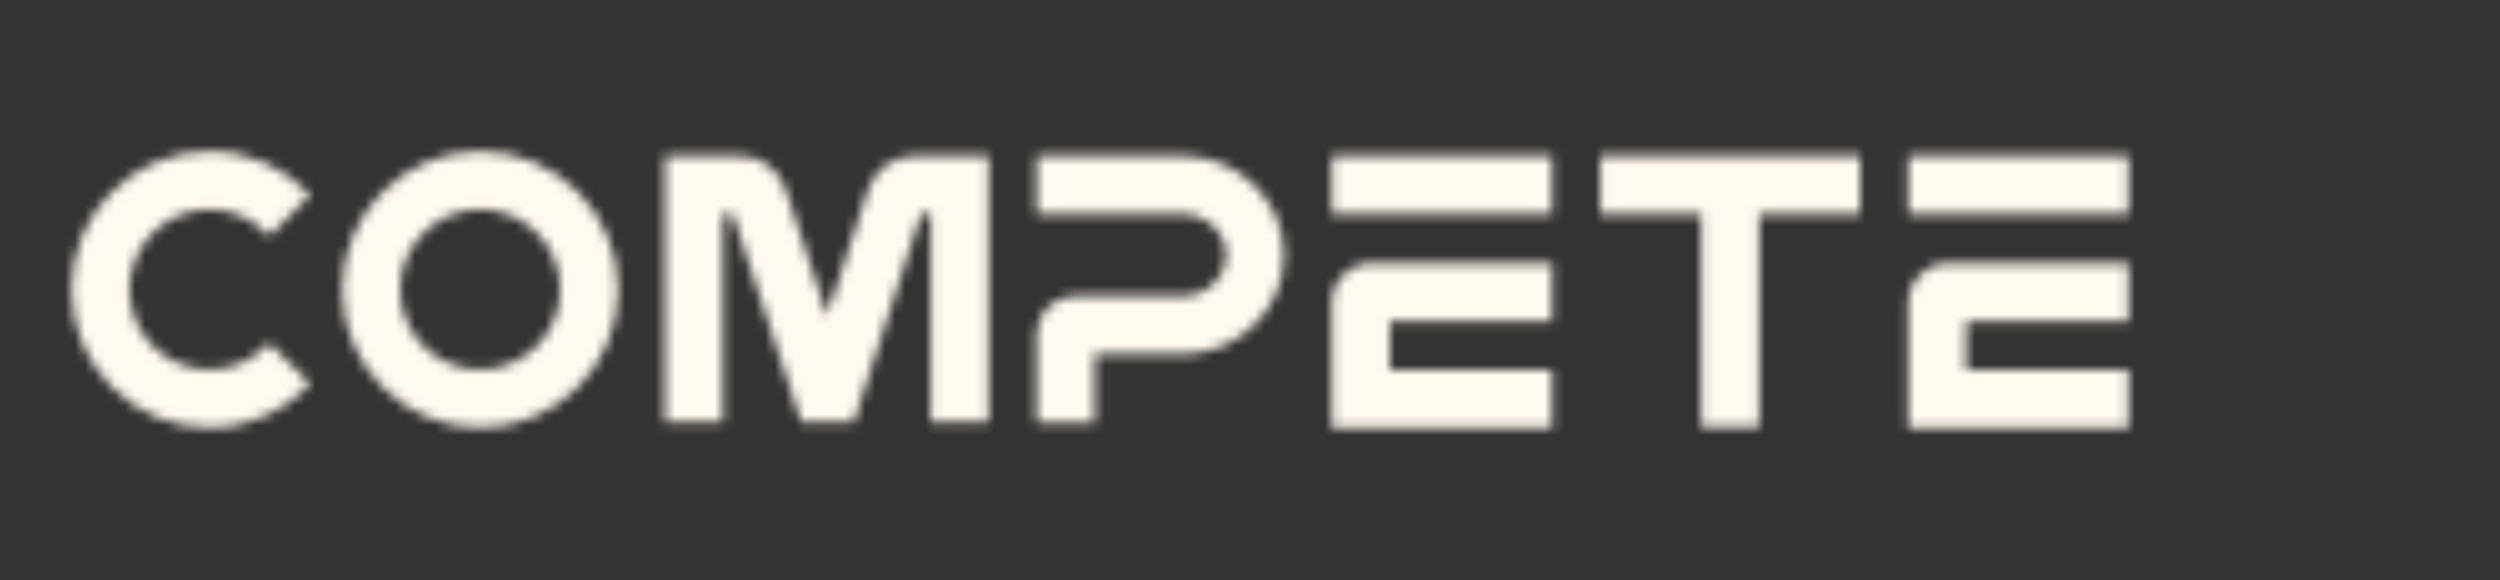
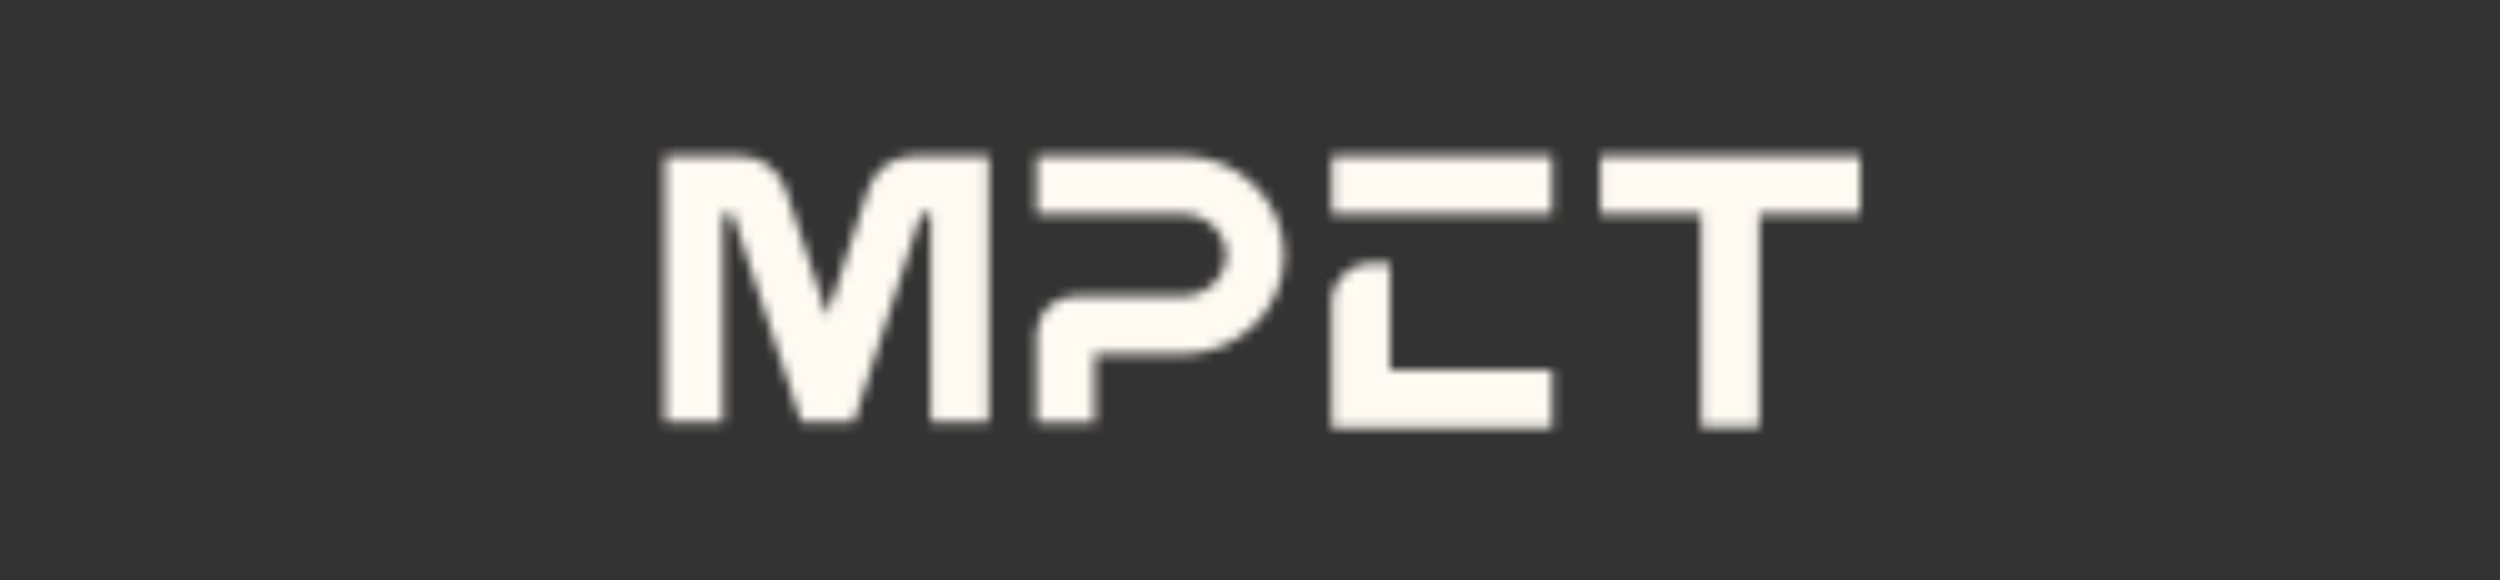
<svg xmlns="http://www.w3.org/2000/svg" width="250" height="58" viewBox="0 0 250 58" fill="none">
  <rect x="0" y="0" width="250" height="58" fill="#333333" stroke="none" />
  <mask id="mask0_107_239" style="mask-type:alpha" maskUnits="userSpaceOnUse" x="0" y="0" width="250" height="58">
-     <path fill-rule="evenodd" clip-rule="evenodd" d="M48.017 20.936C43.594 20.936 40.009 24.525 40.009 28.951C40.009 33.378 43.594 36.967 48.017 36.967C52.44 36.967 56.025 33.378 56.025 28.951C56.025 24.525 52.44 20.936 48.017 20.936ZM34.208 28.951C34.208 21.318 40.39 15.13 48.017 15.13C55.643 15.13 61.826 21.318 61.826 28.951C61.826 36.584 55.643 42.772 48.017 42.772C40.39 42.772 34.208 36.584 34.208 28.951Z" fill="white" />
    <path fill-rule="evenodd" clip-rule="evenodd" d="M86.812 18.938C87.459 16.943 89.315 15.592 91.411 15.592H98.872V42.223H93.071V21.398H92.114L85.372 42.214H80.13L73.257 21.398H72.287V42.223H66.486V15.592H73.956C76.041 15.592 77.891 16.93 78.546 18.912L82.723 31.565L86.812 18.938Z" fill="white" />
    <path fill-rule="evenodd" clip-rule="evenodd" d="M170.124 21.398H160.032V15.592H186.017V21.398H175.925V42.702H170.124V21.398Z" fill="white" />
-     <path d="M212.855 15.594L190.831 15.599V21.399H212.855V15.594Z" fill="white" />
-     <path d="M194.697 26.346C192.572 26.346 190.848 28.061 190.831 30.184V42.784H212.855V36.978H196.632V32.156L212.855 32.156V26.35L194.697 26.346Z" fill="white" />
    <path d="M133.183 15.592H155.207V21.398L133.183 21.395V15.592Z" fill="white" />
-     <path d="M133.183 30.086V42.772H155.207V36.967H138.983V32.144H155.207V26.339L137.048 26.334C134.952 26.334 133.245 28.003 133.183 30.086Z" fill="white" />
+     <path d="M133.183 30.086V42.772H155.207V36.967H138.983V32.144V26.339L137.048 26.334C134.952 26.334 133.245 28.003 133.183 30.086Z" fill="white" />
    <path d="M103.655 15.592V21.399L118.22 21.398C120.754 21.398 122.608 23.344 122.608 25.503C122.608 27.662 120.754 29.608 118.22 29.608L107.516 29.607C105.455 29.607 103.771 31.221 103.655 33.255V42.246H109.456V35.414H118.22C123.737 35.414 128.408 31.085 128.408 25.503C128.408 19.921 123.737 15.592 118.22 15.592H103.655Z" fill="white" />
-     <path fill-rule="evenodd" clip-rule="evenodd" d="M12.939 28.951C12.939 24.525 16.525 20.936 20.948 20.936C23.319 20.936 25.45 21.968 26.917 23.608L31.022 19.499C28.503 16.81 24.921 15.13 20.948 15.13C13.321 15.13 7.139 21.318 7.139 28.951C7.139 36.584 13.321 42.772 20.948 42.772C24.921 42.772 28.503 41.093 31.022 38.404L26.917 34.295C25.451 35.935 23.32 36.967 20.948 36.967C16.525 36.967 12.939 33.378 12.939 28.951Z" fill="white" />
  </mask>
  <g mask="url(#mask0_107_239)">
    <rect width="249.576" height="58" fill="#FFFBF3" />
  </g>
</svg>